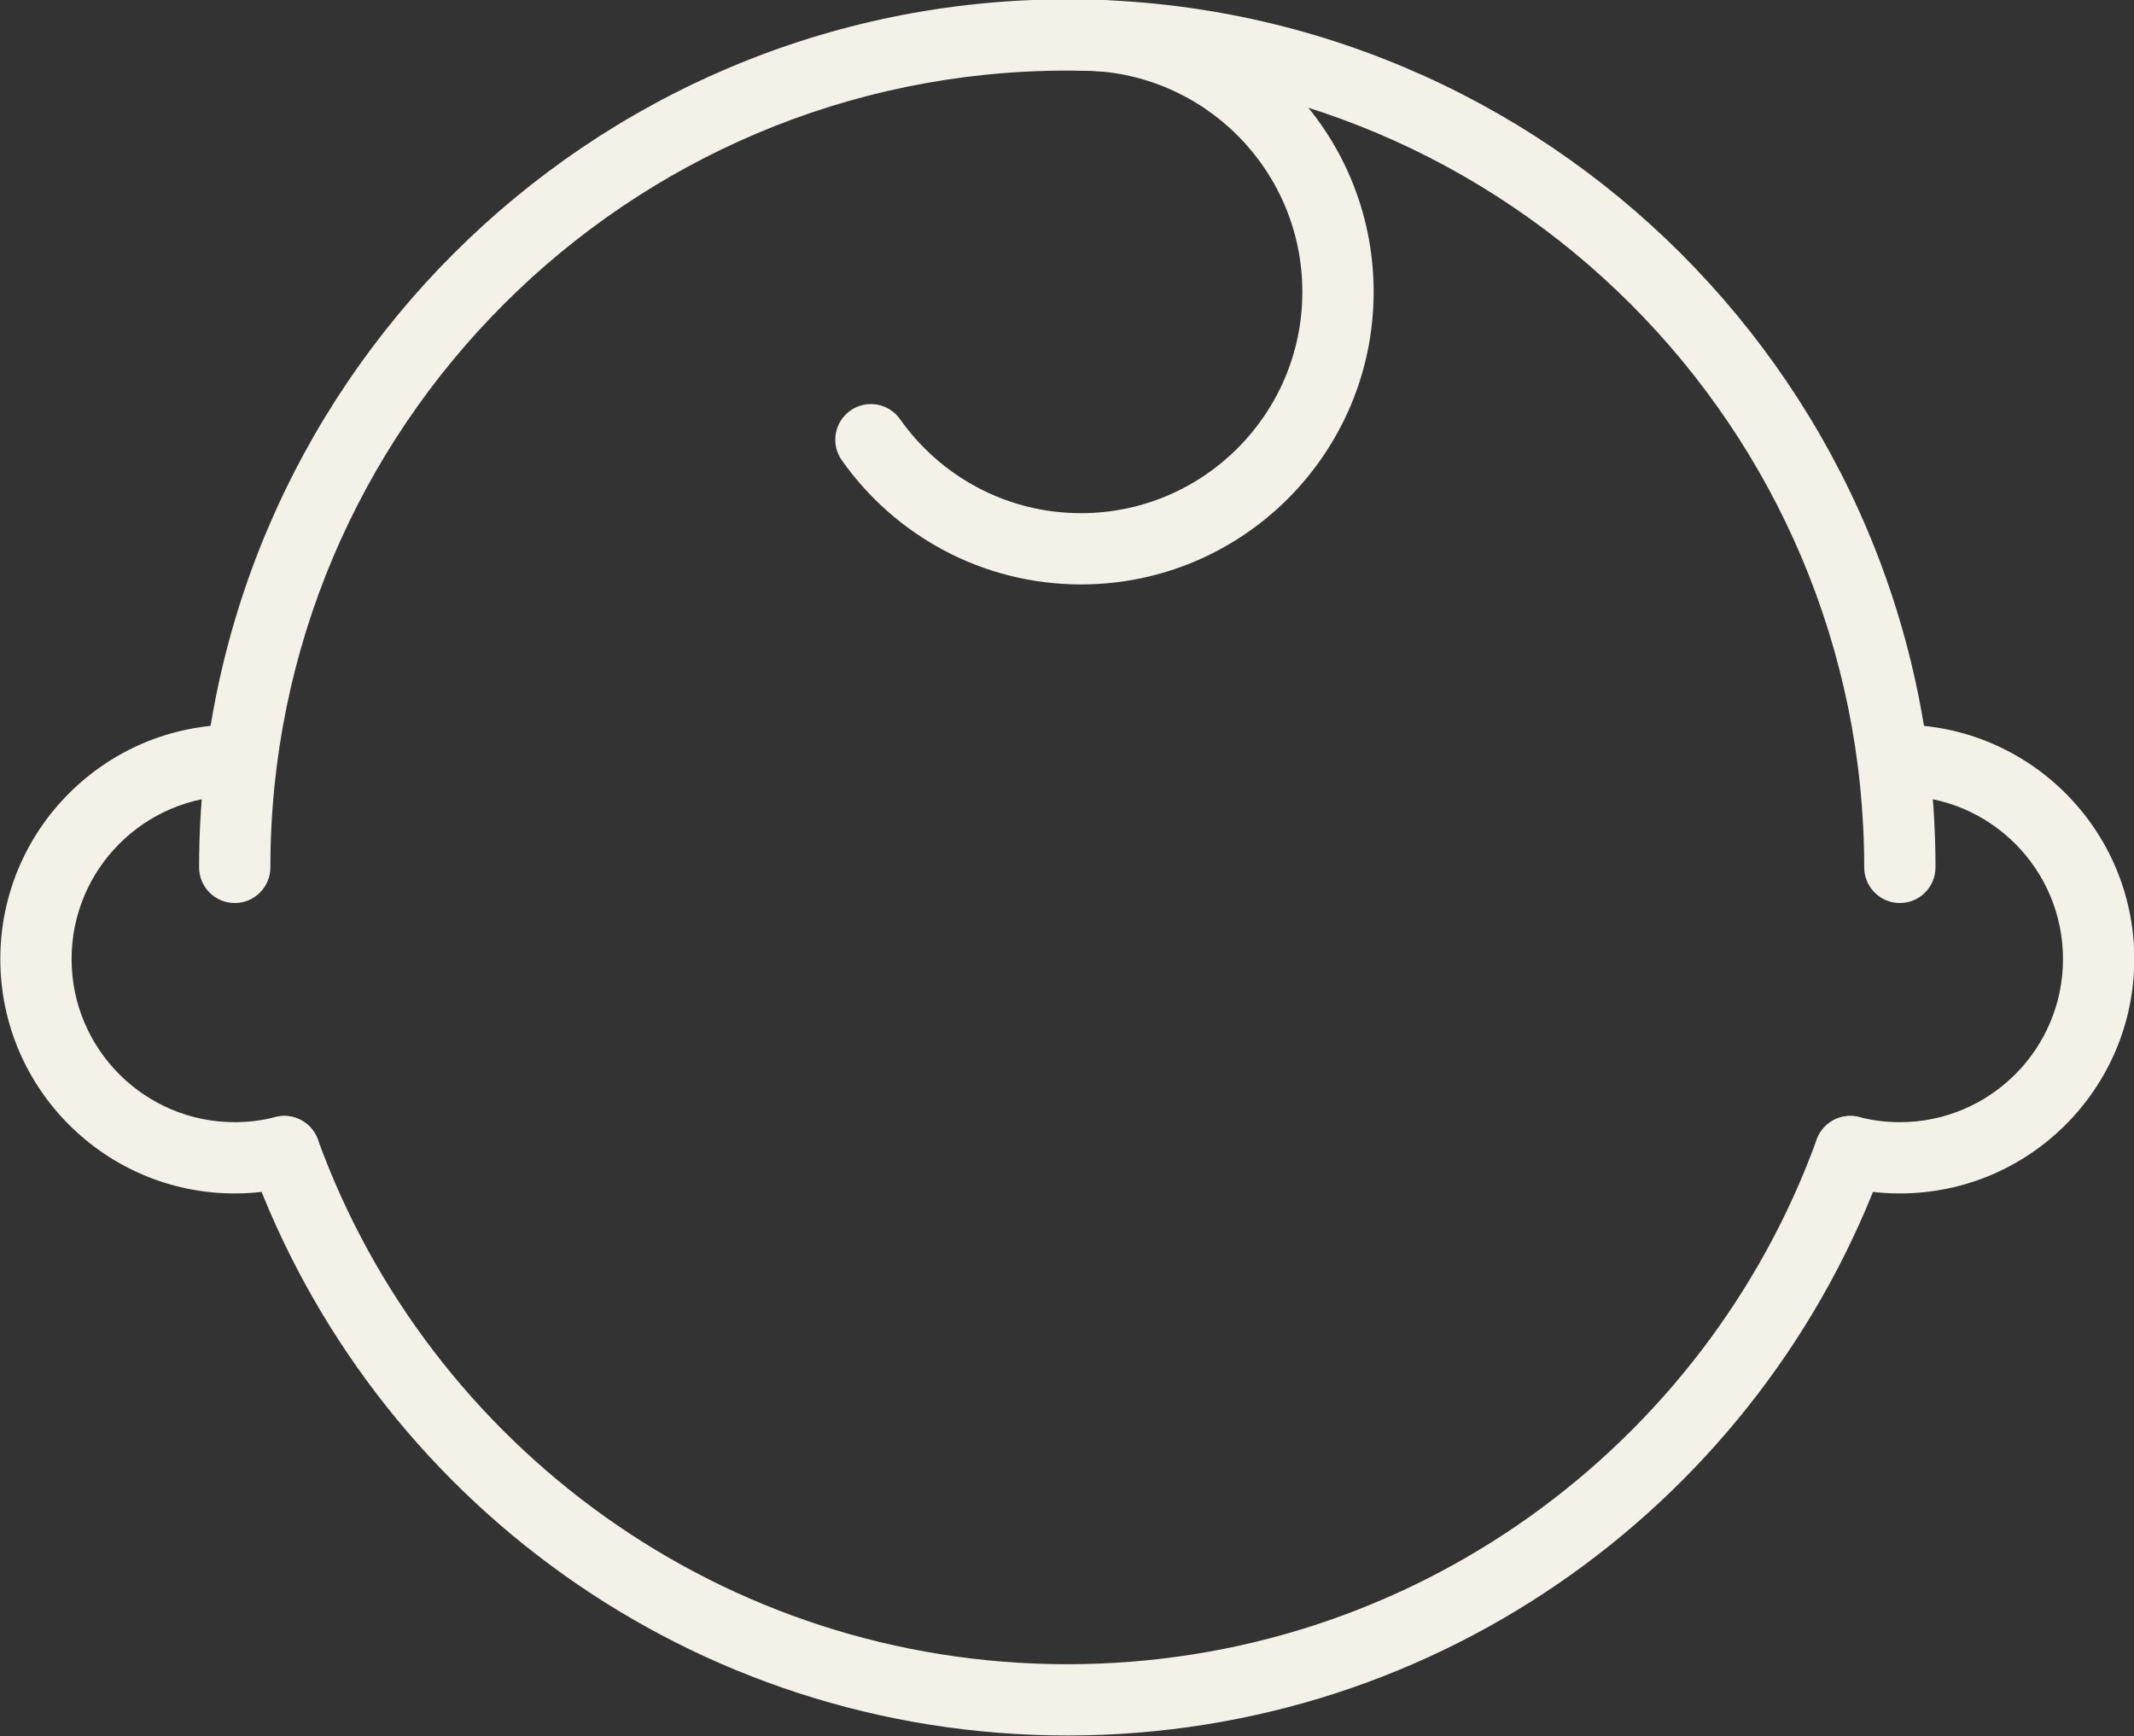
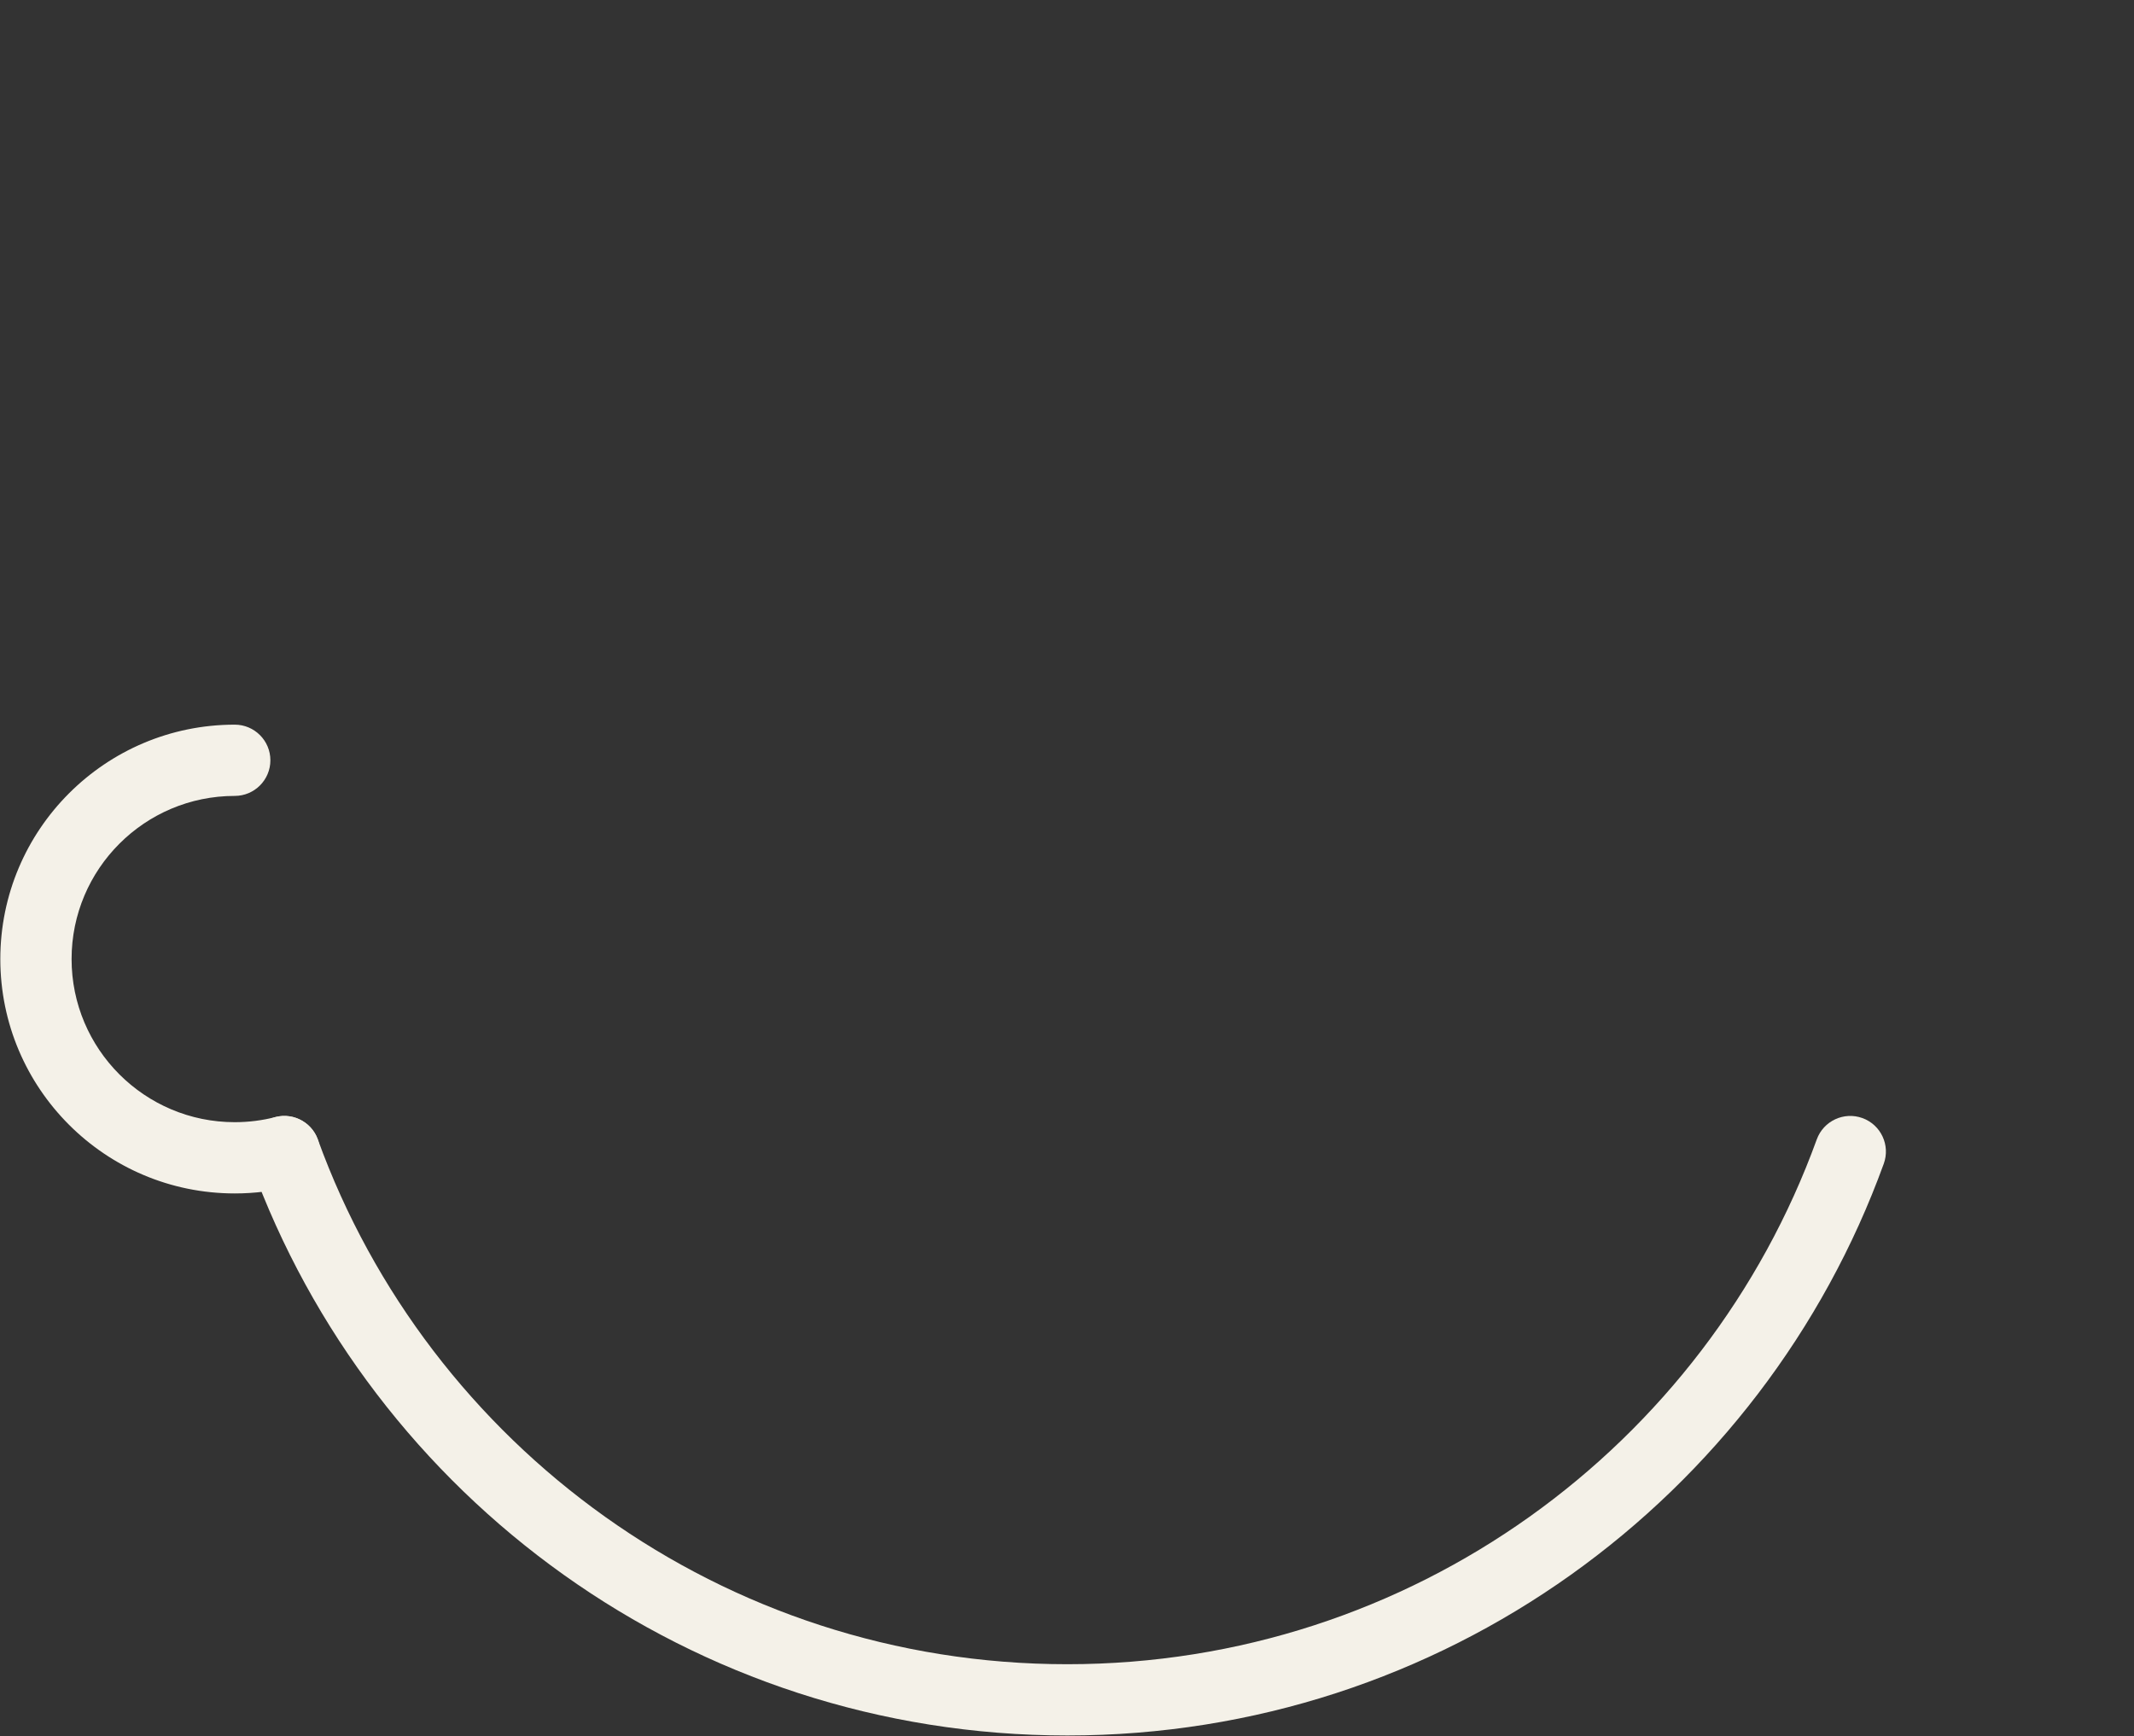
<svg xmlns="http://www.w3.org/2000/svg" clip-rule="evenodd" fill="#f4f1e8" fill-rule="evenodd" height="98.2" preserveAspectRatio="xMidYMid meet" stroke-linejoin="round" stroke-miterlimit="2" version="1" viewBox="6.3 17.6 120.7 98.2" width="120.7" zoomAndPan="magnify">
  <rect x="6.3" y="17.6" width="120.7" height="98.2" fill="#333333" stroke="none" />
  <g id="change1_1">
-     <path d="M21.593,66.667c-0,-24.877 20.197,-45.074 45.074,-45.074c24.877,-0 45.074,20.197 45.074,45.074c-0,1.112 0.903,2.015 2.015,2.015c1.113,0 2.016,-0.903 2.016,-2.015c-0,-27.102 -22.003,-49.106 -49.105,-49.106c-27.102,0 -49.106,22.004 -49.106,49.106c0,1.112 0.904,2.015 2.016,2.015c1.113,0 2.016,-0.903 2.016,-2.015Z" fill="inherit" />
-   </g>
+     </g>
  <g id="change1_2">
    <path d="M109.057,82.055c-6.283,17.331 -22.901,29.686 -42.39,29.686c-19.49,-0 -36.108,-12.355 -42.391,-29.686c-0.379,-1.046 -1.536,-1.588 -2.582,-1.208c-1.046,0.379 -1.587,1.536 -1.208,2.582c6.845,18.881 24.948,32.343 46.181,32.343c21.233,-0 39.335,-13.462 46.18,-32.343c0.38,-1.046 -0.162,-2.203 -1.208,-2.582c-1.046,-0.38 -2.202,0.162 -2.582,1.208Z" fill="inherit" />
  </g>
  <g id="change1_3">
    <path d="M21.879,80.789c-0.736,0.19 -1.507,0.29 -2.302,0.29c-5.093,0 -9.228,-4.135 -9.228,-9.228c0,-5.093 4.135,-9.228 9.228,-9.228c1.113,0 2.016,-0.903 2.016,-2.016c-0,-1.112 -0.903,-2.015 -2.016,-2.015c-7.318,-0 -13.259,5.941 -13.259,13.259c-0,7.318 5.941,13.259 13.259,13.259c1.141,0 2.249,-0.144 3.306,-0.416c1.077,-0.277 1.727,-1.377 1.45,-2.454c-0.277,-1.078 -1.376,-1.728 -2.454,-1.451Z" fill="inherit" />
  </g>
  <g id="change1_4">
-     <path d="M67.444,21.593c6.909,-0 12.518,5.609 12.518,12.518c0,6.909 -5.609,12.518 -12.518,12.518c-4.229,-0 -7.971,-2.103 -10.238,-5.318c-0.641,-0.909 -1.9,-1.126 -2.809,-0.485c-0.909,0.641 -1.127,1.9 -0.485,2.809c2.996,4.249 7.942,7.025 13.532,7.025c9.134,0 16.55,-7.415 16.55,-16.549c-0,-9.134 -7.416,-16.55 -16.55,-16.55c-1.112,0 -2.016,0.904 -2.016,2.016c0,1.113 0.904,2.016 2.016,2.016Z" fill="inherit" />
-   </g>
+     </g>
  <g id="change1_5">
-     <path d="M110.45,84.694c1.057,0.272 2.165,0.416 3.306,0.416c7.318,0 13.26,-5.941 13.26,-13.259c-0,-7.318 -5.942,-13.259 -13.26,-13.259c-1.112,-0 -2.015,0.903 -2.015,2.015c-0,1.113 0.903,2.016 2.015,2.016c5.093,0 9.228,4.135 9.228,9.228c0,5.093 -4.135,9.228 -9.228,9.228c-0.794,0 -1.566,-0.1 -2.302,-0.29c-1.077,-0.277 -2.177,0.373 -2.454,1.451c-0.277,1.077 0.373,2.177 1.45,2.454Z" fill="inherit" />
-   </g>
+     </g>
</svg>